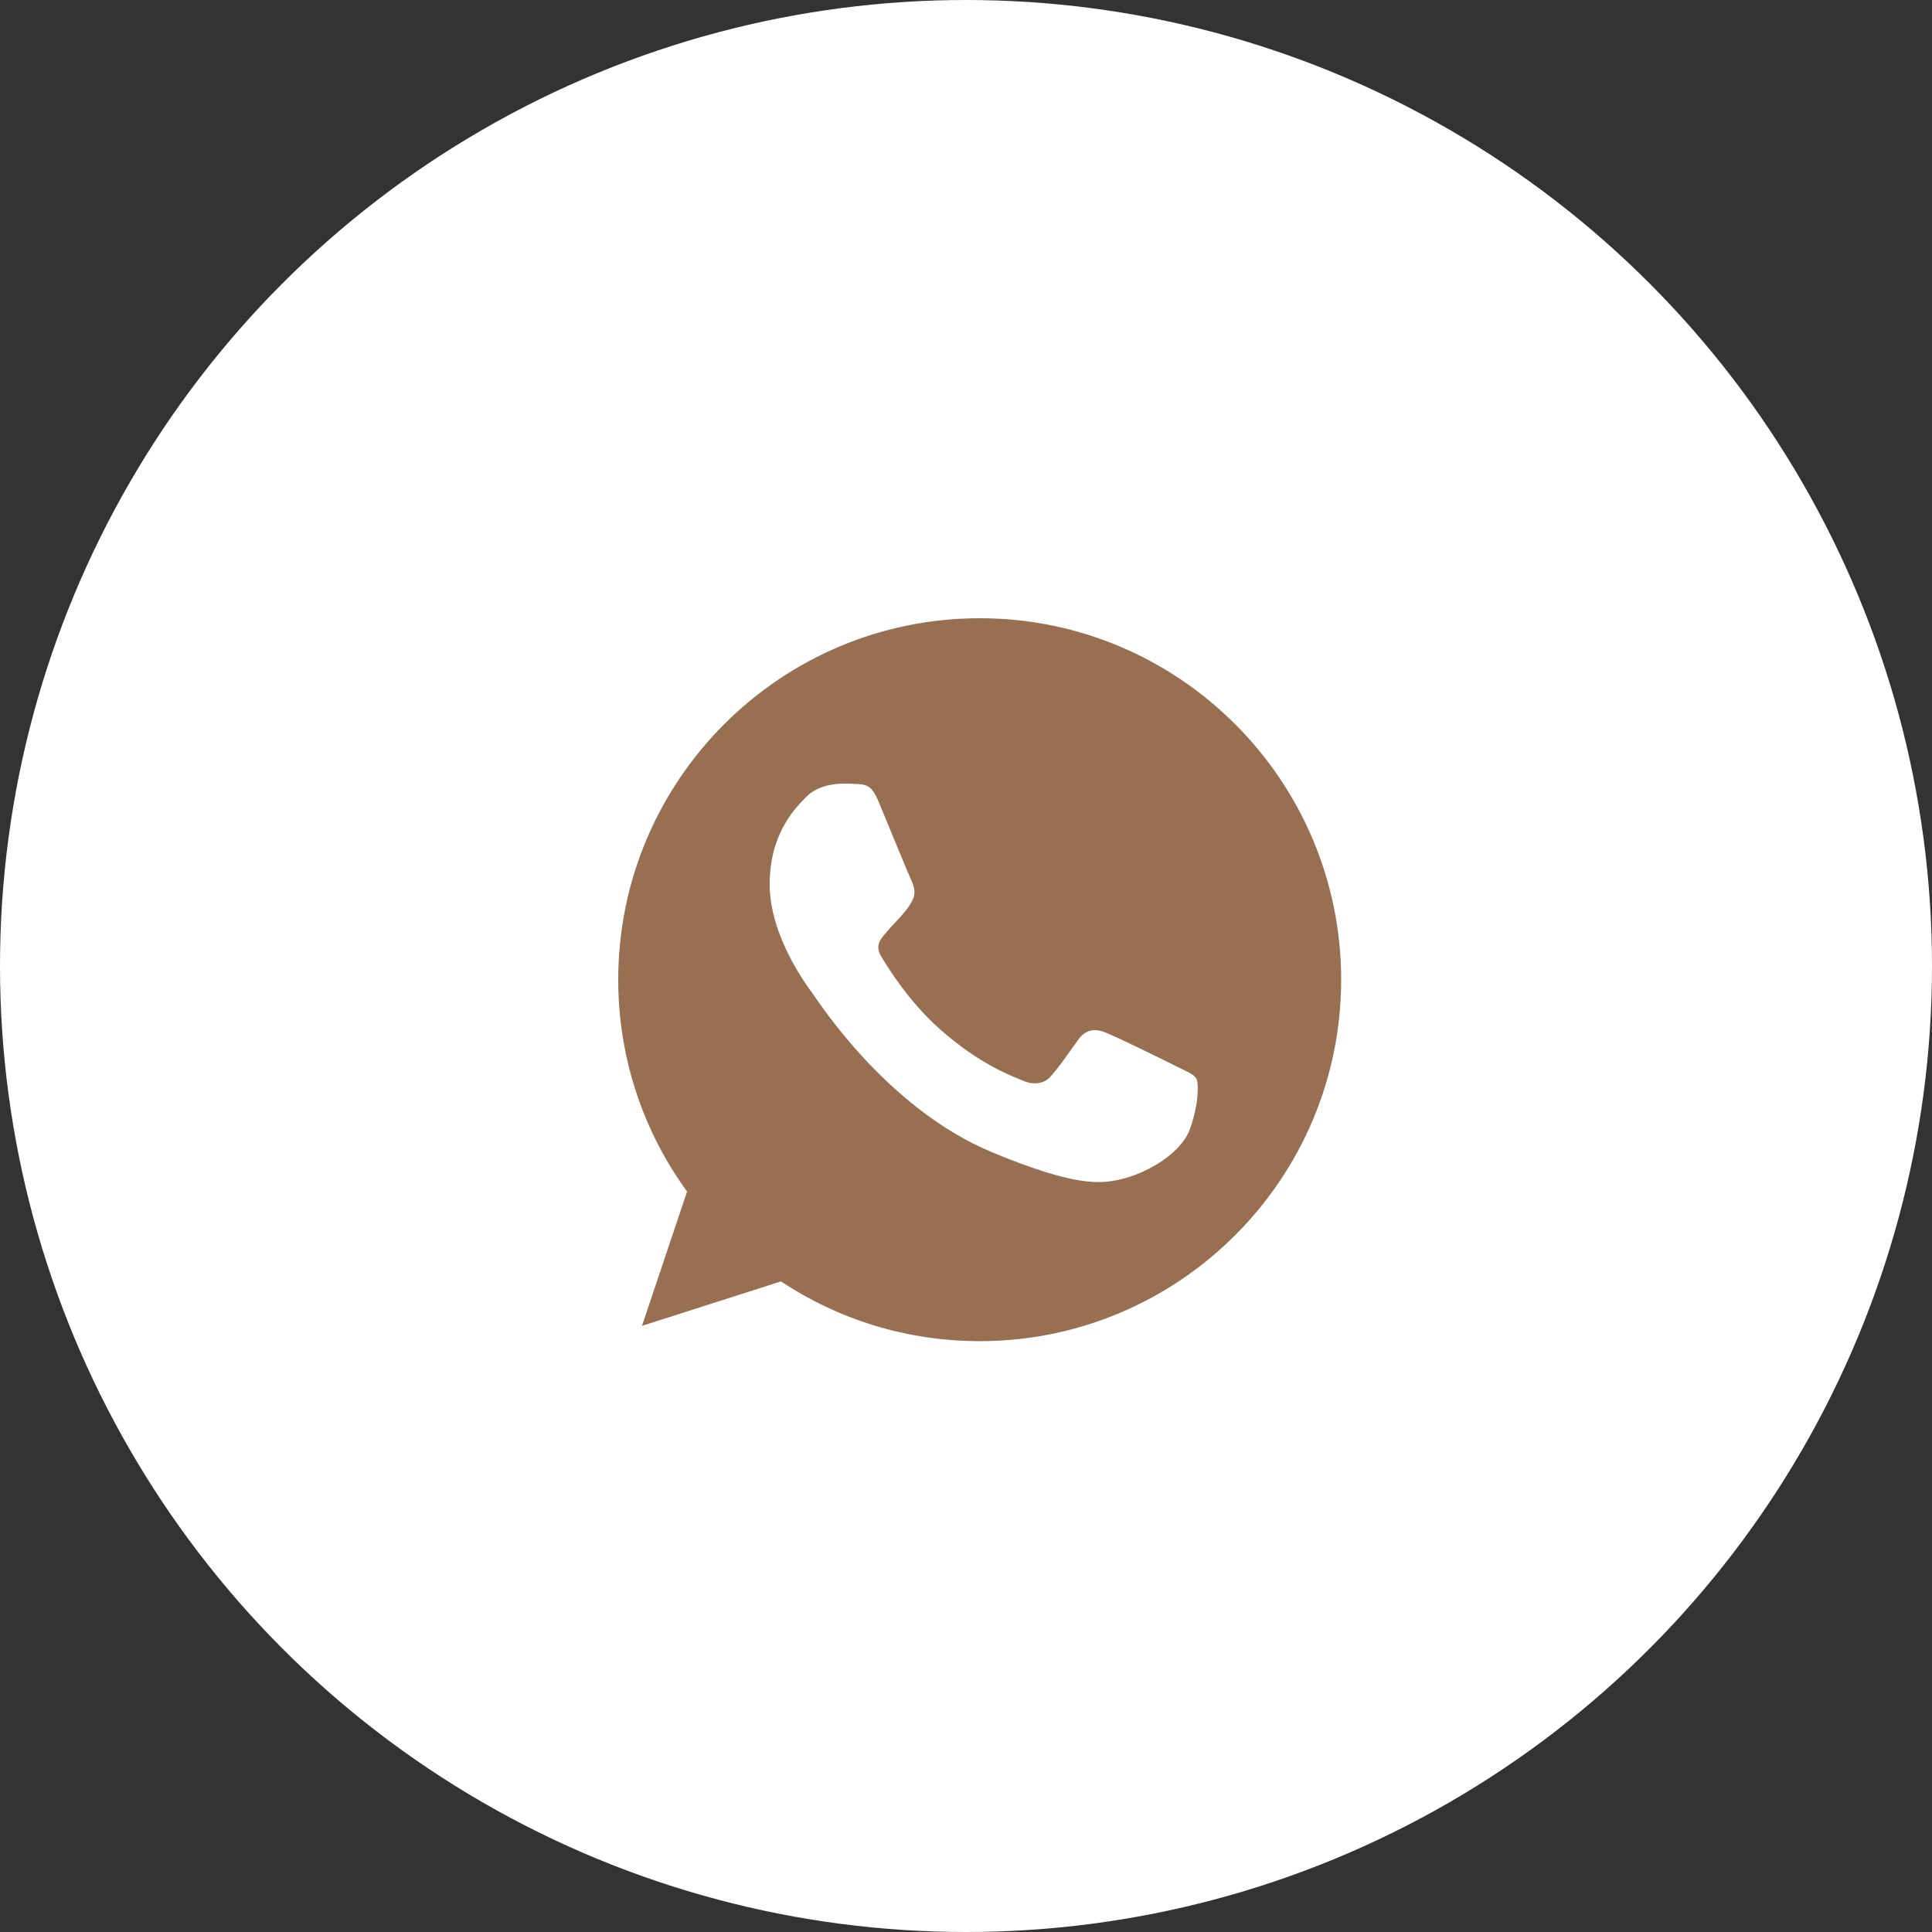
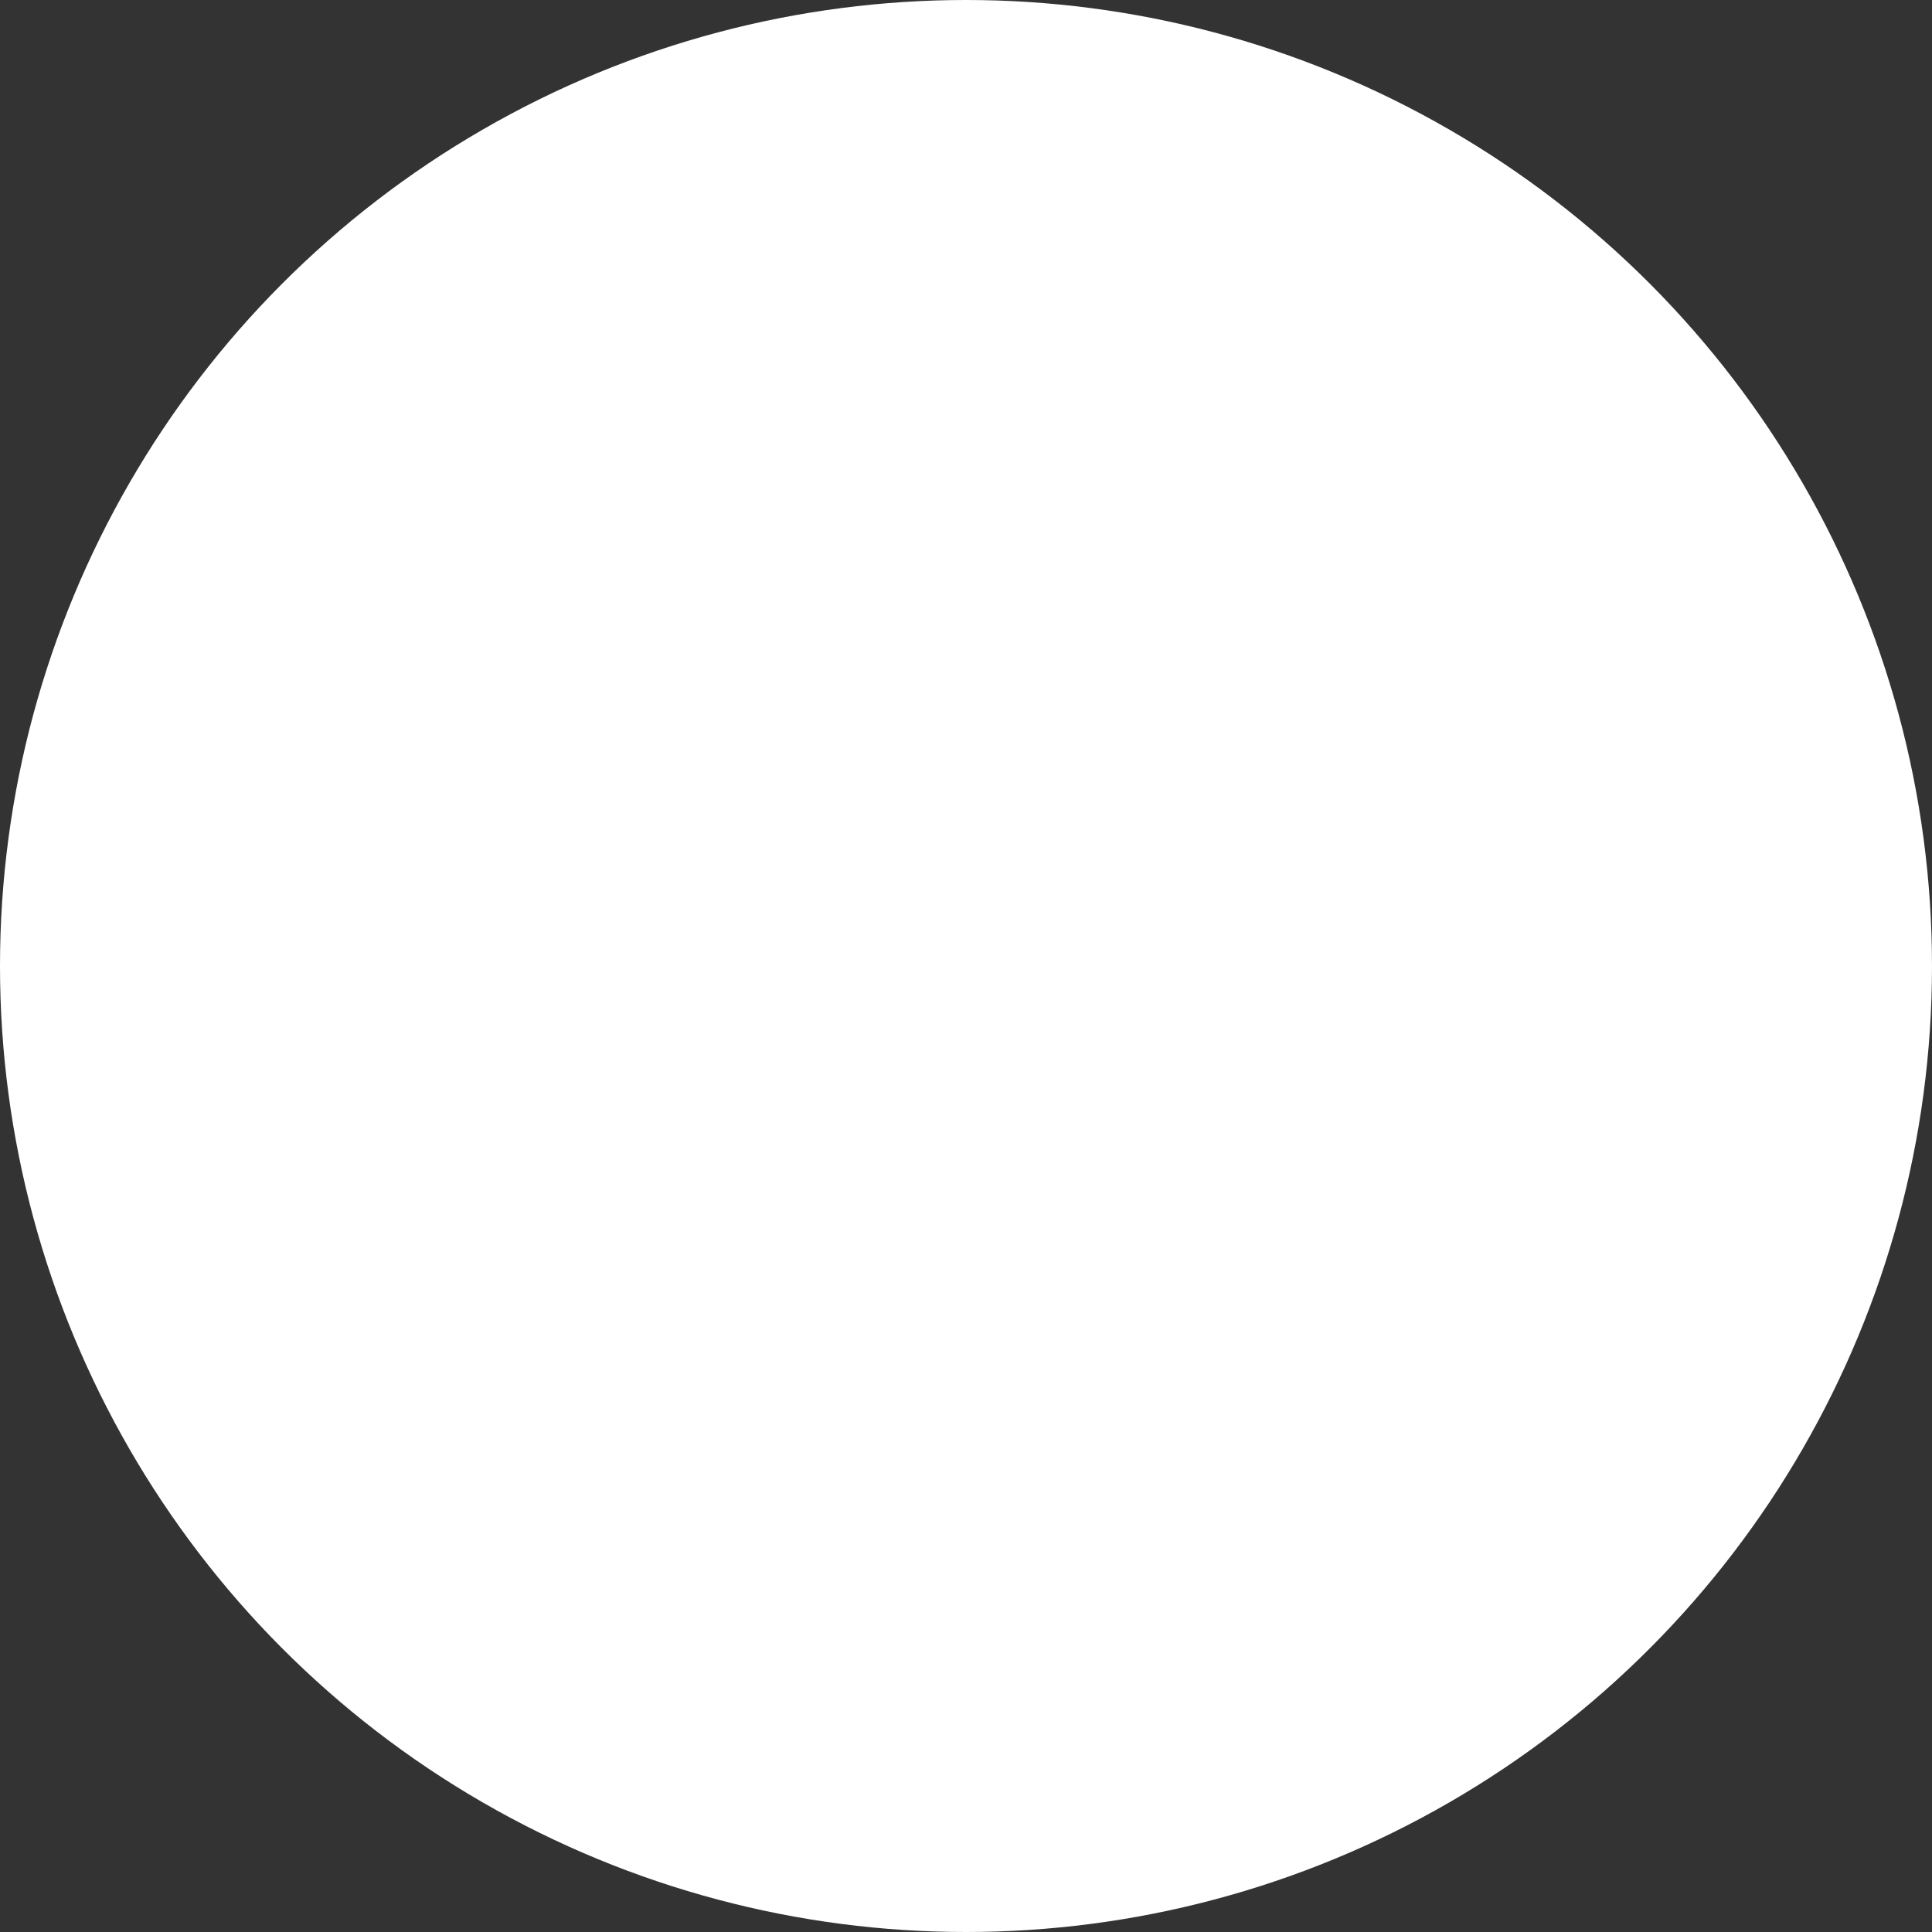
<svg xmlns="http://www.w3.org/2000/svg" width="50" height="50" viewBox="0 0 50 50" fill="none">
  <rect x="0" y="0" width="50" height="50" fill="#333333" stroke="none" />
  <circle r="25" transform="matrix(1 0 0 -1 25 25)" fill="white" />
  <g clip-path="url(#clip0)">
-     <path d="M25.357 16H25.352C20.194 16 16 20.195 16 25.355C16 27.401 16.66 29.297 17.781 30.837L16.615 34.313L20.211 33.163C21.69 34.143 23.454 34.709 25.357 34.709C30.515 34.709 34.709 30.512 34.709 25.355C34.709 20.197 30.515 16 25.357 16ZM30.8 29.21C30.574 29.847 29.679 30.375 28.964 30.53C28.475 30.634 27.837 30.717 25.688 29.826C22.939 28.687 21.168 25.893 21.03 25.712C20.898 25.531 19.919 24.233 19.919 22.891C19.919 21.548 20.601 20.895 20.876 20.614C21.102 20.384 21.475 20.279 21.832 20.279C21.948 20.279 22.052 20.284 22.146 20.289C22.421 20.301 22.559 20.317 22.74 20.751C22.966 21.295 23.515 22.637 23.581 22.775C23.647 22.913 23.714 23.1 23.62 23.281C23.533 23.468 23.456 23.551 23.318 23.71C23.18 23.869 23.049 23.991 22.911 24.162C22.784 24.31 22.642 24.469 22.801 24.744C22.96 25.013 23.509 25.91 24.319 26.63C25.363 27.56 26.209 27.857 26.512 27.983C26.738 28.077 27.007 28.054 27.172 27.879C27.381 27.653 27.639 27.279 27.902 26.911C28.09 26.647 28.326 26.614 28.574 26.707C28.826 26.795 30.163 27.456 30.438 27.593C30.712 27.73 30.893 27.796 30.96 27.912C31.026 28.027 31.026 28.571 30.8 29.21Z" fill="#996F52" />
+     <path d="M25.357 16C20.194 16 16 20.195 16 25.355C16 27.401 16.66 29.297 17.781 30.837L16.615 34.313L20.211 33.163C21.69 34.143 23.454 34.709 25.357 34.709C30.515 34.709 34.709 30.512 34.709 25.355C34.709 20.197 30.515 16 25.357 16ZM30.8 29.21C30.574 29.847 29.679 30.375 28.964 30.53C28.475 30.634 27.837 30.717 25.688 29.826C22.939 28.687 21.168 25.893 21.03 25.712C20.898 25.531 19.919 24.233 19.919 22.891C19.919 21.548 20.601 20.895 20.876 20.614C21.102 20.384 21.475 20.279 21.832 20.279C21.948 20.279 22.052 20.284 22.146 20.289C22.421 20.301 22.559 20.317 22.74 20.751C22.966 21.295 23.515 22.637 23.581 22.775C23.647 22.913 23.714 23.1 23.62 23.281C23.533 23.468 23.456 23.551 23.318 23.71C23.18 23.869 23.049 23.991 22.911 24.162C22.784 24.31 22.642 24.469 22.801 24.744C22.96 25.013 23.509 25.91 24.319 26.63C25.363 27.56 26.209 27.857 26.512 27.983C26.738 28.077 27.007 28.054 27.172 27.879C27.381 27.653 27.639 27.279 27.902 26.911C28.09 26.647 28.326 26.614 28.574 26.707C28.826 26.795 30.163 27.456 30.438 27.593C30.712 27.73 30.893 27.796 30.96 27.912C31.026 28.027 31.026 28.571 30.8 29.21Z" fill="#996F52" />
  </g>
  <defs>
    <clipPath id="clip0">
-       <rect width="18.709" height="18.709" fill="white" transform="translate(16 16)" />
-     </clipPath>
+       </clipPath>
  </defs>
</svg>